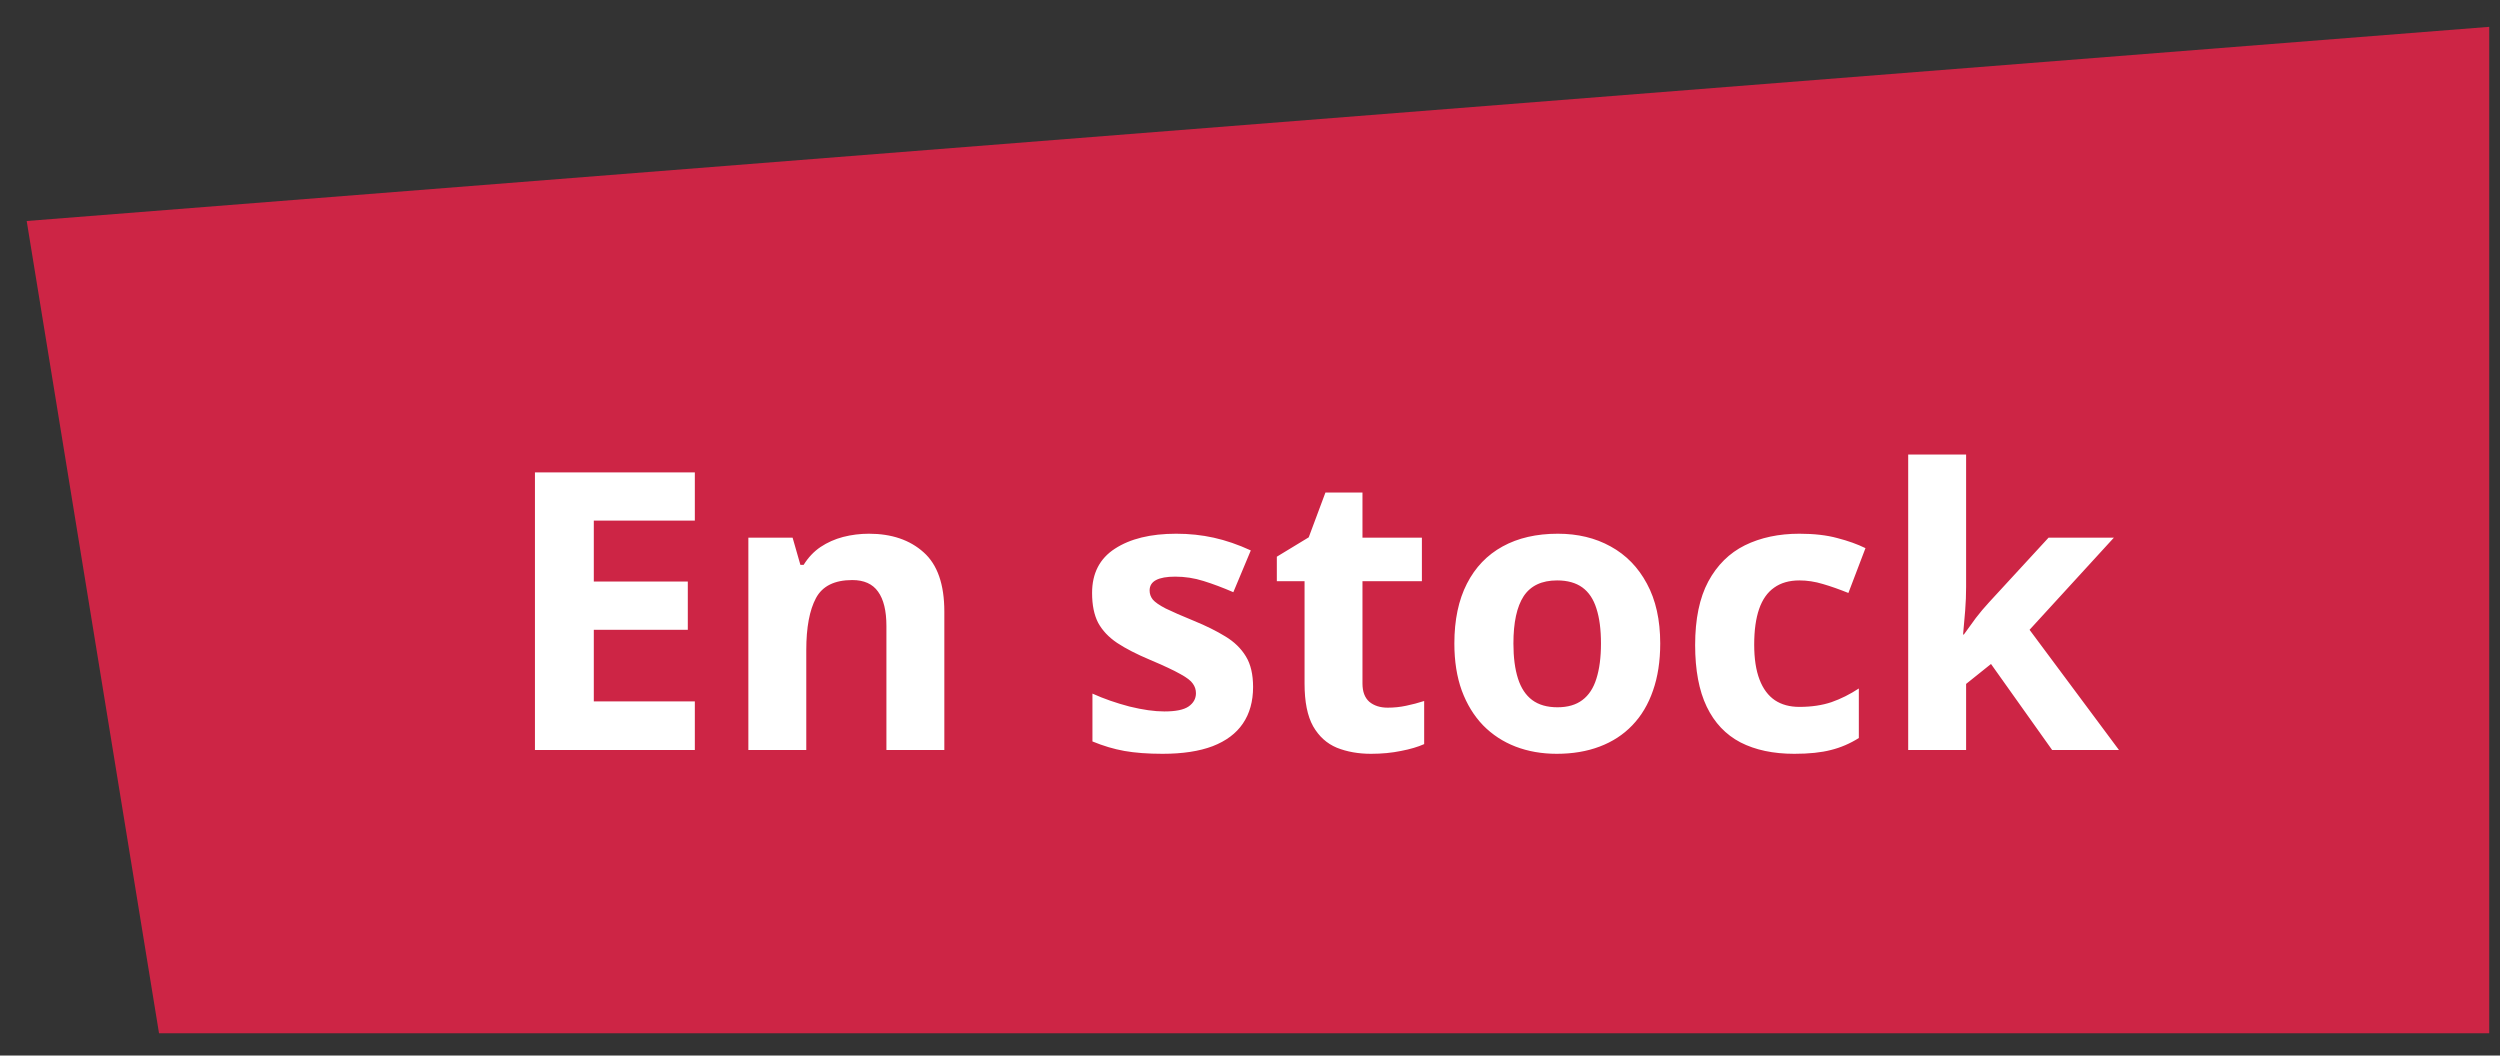
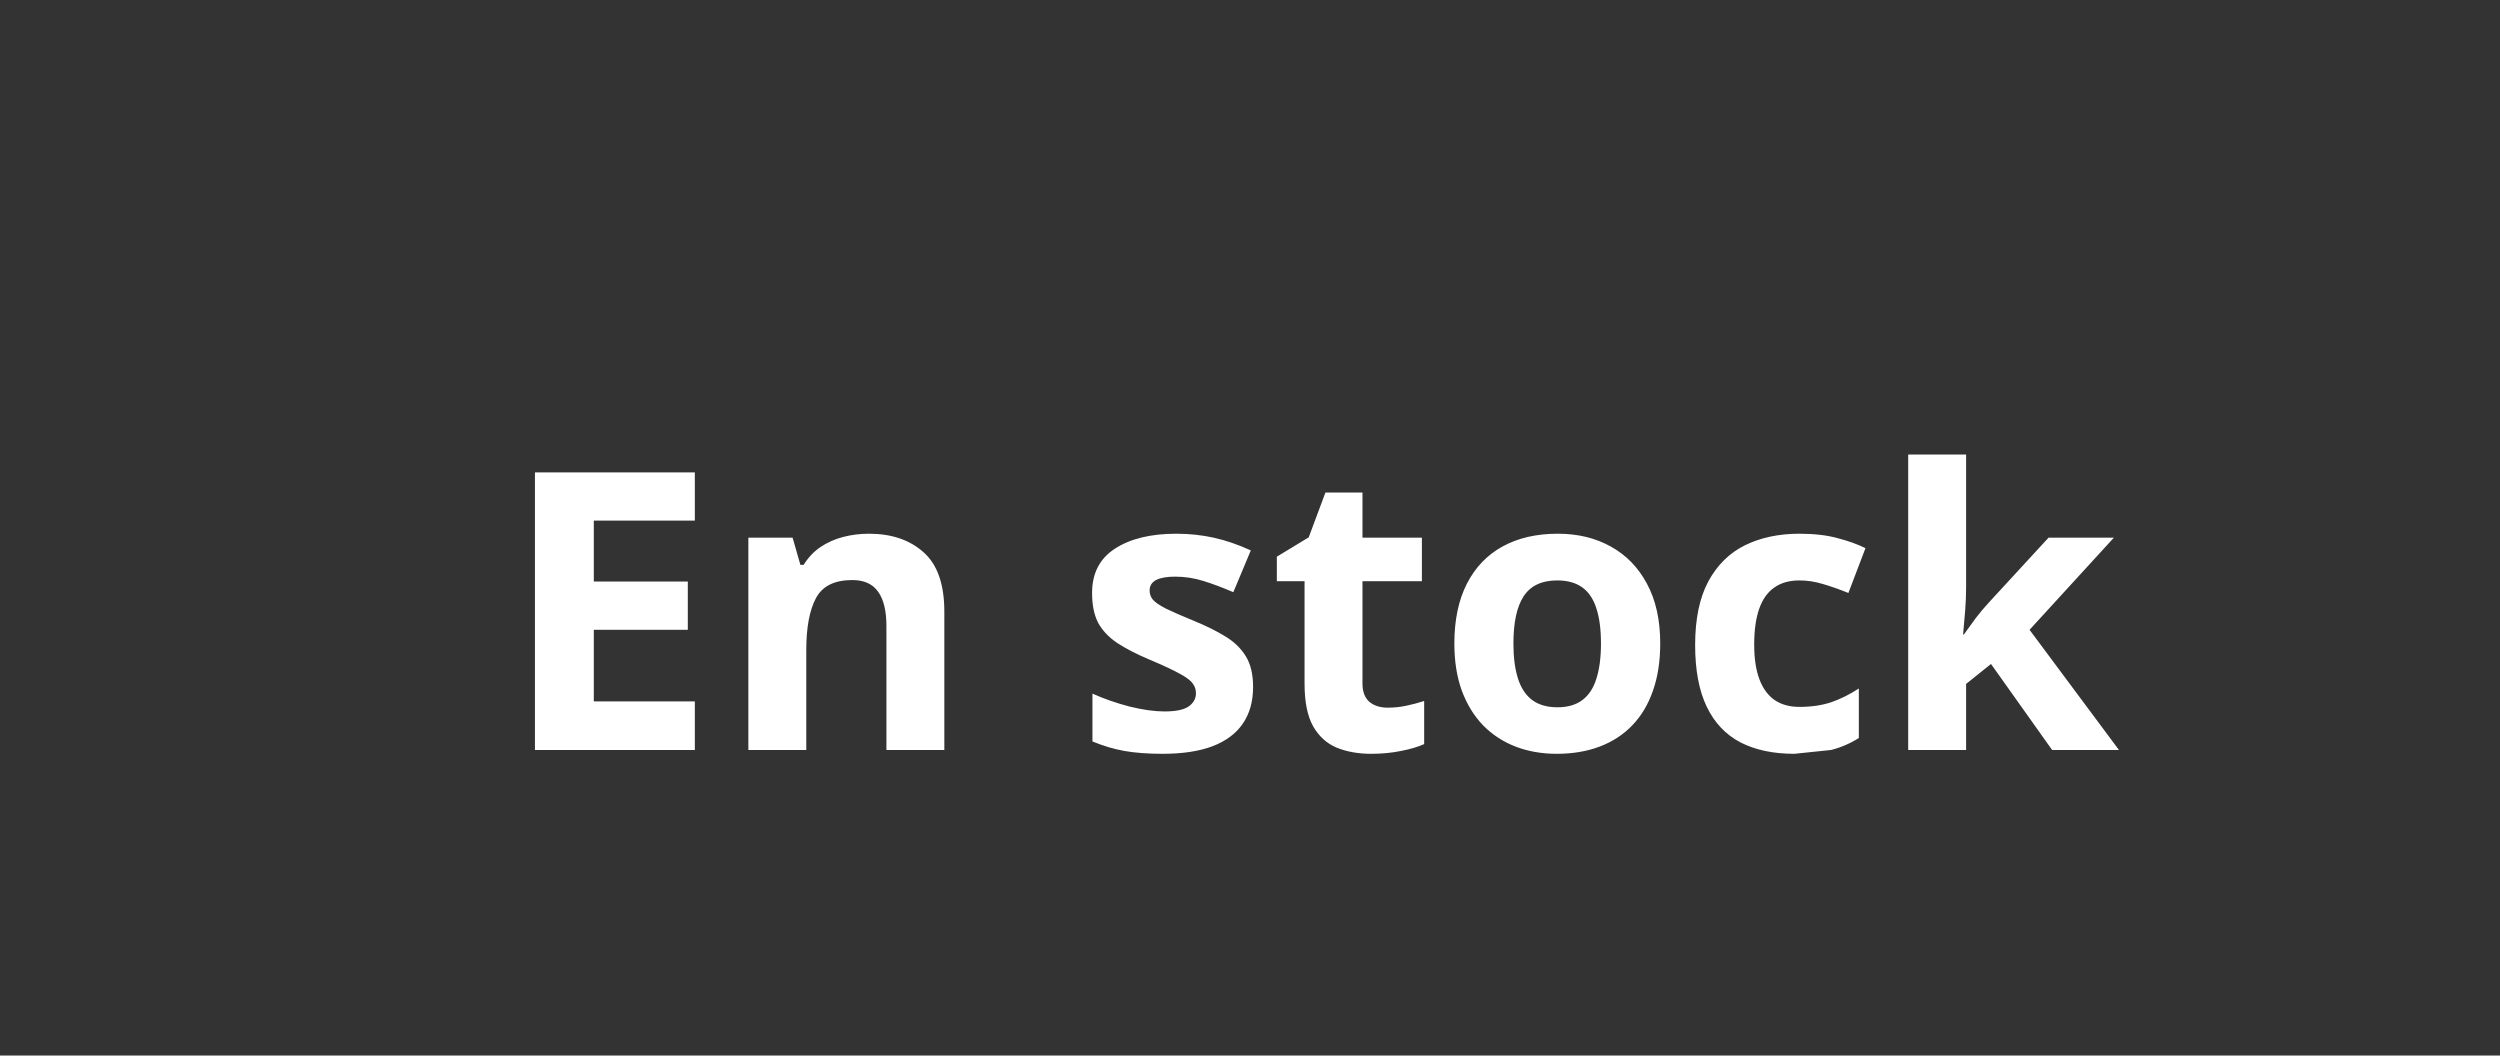
<svg xmlns="http://www.w3.org/2000/svg" width="90" height="38" viewBox="0 0 90 38" fill="none">
  <rect x="0" y="0" width="90" height="38" fill="#333333" stroke="none" />
-   <path d="M89.612 0.966L0.961 7.956L5.725 37.198H89.612V0.966Z" fill="#CD2545" />
-   <path d="M25.014 27H19.258V17.006H25.014V18.742H21.377V20.936H24.761V22.673H21.377V25.25H25.014V27ZM31.282 19.214C32.098 19.214 32.754 19.437 33.251 19.884C33.748 20.326 33.996 21.037 33.996 22.017V27H31.911V22.536C31.911 21.989 31.811 21.577 31.61 21.299C31.414 21.021 31.105 20.882 30.681 20.882C30.043 20.882 29.607 21.098 29.375 21.531C29.143 21.964 29.026 22.588 29.026 23.404V27H26.941V19.357H28.534L28.814 20.335H28.931C29.095 20.071 29.297 19.856 29.539 19.692C29.785 19.528 30.056 19.408 30.352 19.33C30.653 19.253 30.963 19.214 31.282 19.214ZM45.111 24.73C45.111 25.25 44.988 25.69 44.742 26.05C44.501 26.405 44.138 26.676 43.655 26.863C43.172 27.046 42.571 27.137 41.851 27.137C41.317 27.137 40.859 27.102 40.477 27.034C40.098 26.966 39.715 26.852 39.328 26.692V24.97C39.743 25.157 40.187 25.311 40.661 25.435C41.14 25.553 41.559 25.612 41.919 25.612C42.325 25.612 42.614 25.553 42.787 25.435C42.965 25.311 43.054 25.152 43.054 24.956C43.054 24.828 43.017 24.715 42.944 24.614C42.876 24.509 42.726 24.393 42.493 24.266C42.261 24.134 41.896 23.963 41.399 23.753C40.921 23.552 40.527 23.35 40.217 23.145C39.911 22.939 39.684 22.698 39.533 22.42C39.387 22.137 39.315 21.78 39.315 21.347C39.315 20.64 39.588 20.109 40.135 19.754C40.686 19.394 41.422 19.214 42.343 19.214C42.817 19.214 43.268 19.262 43.696 19.357C44.129 19.453 44.574 19.606 45.029 19.815L44.4 21.319C44.022 21.155 43.664 21.021 43.327 20.916C42.995 20.811 42.655 20.759 42.309 20.759C42.003 20.759 41.773 20.8 41.618 20.882C41.463 20.964 41.386 21.089 41.386 21.258C41.386 21.381 41.425 21.49 41.502 21.586C41.584 21.682 41.739 21.789 41.967 21.907C42.199 22.021 42.539 22.169 42.985 22.352C43.418 22.529 43.794 22.716 44.113 22.912C44.432 23.104 44.678 23.343 44.852 23.63C45.025 23.912 45.111 24.279 45.111 24.73ZM49.958 25.476C50.186 25.476 50.407 25.453 50.621 25.407C50.84 25.362 51.056 25.305 51.27 25.236V26.788C51.047 26.888 50.769 26.97 50.437 27.034C50.108 27.102 49.748 27.137 49.356 27.137C48.901 27.137 48.491 27.064 48.126 26.918C47.766 26.768 47.481 26.51 47.272 26.145C47.066 25.776 46.964 25.264 46.964 24.607V20.923H45.966V20.041L47.114 19.344L47.716 17.73H49.049V19.357H51.188V20.923H49.049V24.607C49.049 24.899 49.131 25.118 49.295 25.264C49.464 25.405 49.685 25.476 49.958 25.476ZM59.768 23.165C59.768 23.803 59.681 24.368 59.508 24.86C59.339 25.352 59.091 25.77 58.763 26.111C58.439 26.449 58.047 26.704 57.587 26.877C57.131 27.05 56.616 27.137 56.042 27.137C55.504 27.137 55.01 27.05 54.559 26.877C54.112 26.704 53.722 26.449 53.39 26.111C53.062 25.77 52.806 25.352 52.624 24.86C52.446 24.368 52.357 23.803 52.357 23.165C52.357 22.317 52.508 21.6 52.809 21.012C53.109 20.424 53.538 19.977 54.094 19.672C54.65 19.366 55.313 19.214 56.083 19.214C56.798 19.214 57.432 19.366 57.983 19.672C58.539 19.977 58.975 20.424 59.289 21.012C59.608 21.6 59.768 22.317 59.768 23.165ZM54.483 23.165C54.483 23.666 54.538 24.088 54.648 24.43C54.757 24.771 54.928 25.029 55.16 25.202C55.393 25.375 55.696 25.462 56.069 25.462C56.438 25.462 56.737 25.375 56.965 25.202C57.197 25.029 57.366 24.771 57.471 24.43C57.58 24.088 57.635 23.666 57.635 23.165C57.635 22.659 57.58 22.24 57.471 21.907C57.366 21.57 57.197 21.317 56.965 21.148C56.732 20.98 56.429 20.895 56.056 20.895C55.504 20.895 55.103 21.085 54.852 21.463C54.606 21.841 54.483 22.409 54.483 23.165ZM64.594 27.137C63.837 27.137 63.192 27 62.659 26.727C62.126 26.449 61.72 26.02 61.442 25.441C61.164 24.863 61.025 24.122 61.025 23.22C61.025 22.285 61.183 21.524 61.497 20.936C61.816 20.344 62.256 19.909 62.816 19.631C63.382 19.353 64.035 19.214 64.778 19.214C65.307 19.214 65.763 19.266 66.145 19.371C66.533 19.471 66.87 19.592 67.157 19.733L66.542 21.347C66.214 21.215 65.909 21.107 65.626 21.025C65.343 20.939 65.061 20.895 64.778 20.895C64.414 20.895 64.111 20.982 63.869 21.155C63.628 21.324 63.448 21.579 63.329 21.921C63.211 22.263 63.151 22.691 63.151 23.206C63.151 23.712 63.215 24.131 63.343 24.464C63.47 24.797 63.655 25.045 63.897 25.209C64.138 25.369 64.432 25.448 64.778 25.448C65.211 25.448 65.596 25.391 65.934 25.277C66.271 25.159 66.599 24.995 66.918 24.785V26.569C66.599 26.77 66.264 26.913 65.913 27C65.567 27.091 65.127 27.137 64.594 27.137ZM70.78 16.363V21.121C70.78 21.408 70.769 21.695 70.746 21.982C70.723 22.27 70.698 22.557 70.671 22.844H70.698C70.84 22.643 70.983 22.445 71.129 22.249C71.279 22.053 71.439 21.864 71.607 21.682L73.747 19.357H76.099L73.064 22.673L76.283 27H73.877L71.676 23.903L70.78 24.621V27H68.695V16.363H70.78Z" fill="white" />
+   <path d="M25.014 27H19.258V17.006H25.014V18.742H21.377V20.936H24.761V22.673H21.377V25.25H25.014V27ZM31.282 19.214C32.098 19.214 32.754 19.437 33.251 19.884C33.748 20.326 33.996 21.037 33.996 22.017V27H31.911V22.536C31.911 21.989 31.811 21.577 31.61 21.299C31.414 21.021 31.105 20.882 30.681 20.882C30.043 20.882 29.607 21.098 29.375 21.531C29.143 21.964 29.026 22.588 29.026 23.404V27H26.941V19.357H28.534L28.814 20.335H28.931C29.095 20.071 29.297 19.856 29.539 19.692C29.785 19.528 30.056 19.408 30.352 19.33C30.653 19.253 30.963 19.214 31.282 19.214ZM45.111 24.73C45.111 25.25 44.988 25.69 44.742 26.05C44.501 26.405 44.138 26.676 43.655 26.863C43.172 27.046 42.571 27.137 41.851 27.137C41.317 27.137 40.859 27.102 40.477 27.034C40.098 26.966 39.715 26.852 39.328 26.692V24.97C39.743 25.157 40.187 25.311 40.661 25.435C41.14 25.553 41.559 25.612 41.919 25.612C42.325 25.612 42.614 25.553 42.787 25.435C42.965 25.311 43.054 25.152 43.054 24.956C43.054 24.828 43.017 24.715 42.944 24.614C42.876 24.509 42.726 24.393 42.493 24.266C42.261 24.134 41.896 23.963 41.399 23.753C40.921 23.552 40.527 23.35 40.217 23.145C39.911 22.939 39.684 22.698 39.533 22.42C39.387 22.137 39.315 21.78 39.315 21.347C39.315 20.64 39.588 20.109 40.135 19.754C40.686 19.394 41.422 19.214 42.343 19.214C42.817 19.214 43.268 19.262 43.696 19.357C44.129 19.453 44.574 19.606 45.029 19.815L44.4 21.319C44.022 21.155 43.664 21.021 43.327 20.916C42.995 20.811 42.655 20.759 42.309 20.759C42.003 20.759 41.773 20.8 41.618 20.882C41.463 20.964 41.386 21.089 41.386 21.258C41.386 21.381 41.425 21.49 41.502 21.586C41.584 21.682 41.739 21.789 41.967 21.907C42.199 22.021 42.539 22.169 42.985 22.352C43.418 22.529 43.794 22.716 44.113 22.912C44.432 23.104 44.678 23.343 44.852 23.63C45.025 23.912 45.111 24.279 45.111 24.73ZM49.958 25.476C50.186 25.476 50.407 25.453 50.621 25.407C50.84 25.362 51.056 25.305 51.27 25.236V26.788C51.047 26.888 50.769 26.97 50.437 27.034C50.108 27.102 49.748 27.137 49.356 27.137C48.901 27.137 48.491 27.064 48.126 26.918C47.766 26.768 47.481 26.51 47.272 26.145C47.066 25.776 46.964 25.264 46.964 24.607V20.923H45.966V20.041L47.114 19.344L47.716 17.73H49.049V19.357H51.188V20.923H49.049V24.607C49.049 24.899 49.131 25.118 49.295 25.264C49.464 25.405 49.685 25.476 49.958 25.476ZM59.768 23.165C59.768 23.803 59.681 24.368 59.508 24.86C59.339 25.352 59.091 25.77 58.763 26.111C58.439 26.449 58.047 26.704 57.587 26.877C57.131 27.05 56.616 27.137 56.042 27.137C55.504 27.137 55.01 27.05 54.559 26.877C54.112 26.704 53.722 26.449 53.39 26.111C53.062 25.77 52.806 25.352 52.624 24.86C52.446 24.368 52.357 23.803 52.357 23.165C52.357 22.317 52.508 21.6 52.809 21.012C53.109 20.424 53.538 19.977 54.094 19.672C54.65 19.366 55.313 19.214 56.083 19.214C56.798 19.214 57.432 19.366 57.983 19.672C58.539 19.977 58.975 20.424 59.289 21.012C59.608 21.6 59.768 22.317 59.768 23.165ZM54.483 23.165C54.483 23.666 54.538 24.088 54.648 24.43C54.757 24.771 54.928 25.029 55.16 25.202C55.393 25.375 55.696 25.462 56.069 25.462C56.438 25.462 56.737 25.375 56.965 25.202C57.197 25.029 57.366 24.771 57.471 24.43C57.58 24.088 57.635 23.666 57.635 23.165C57.635 22.659 57.58 22.24 57.471 21.907C57.366 21.57 57.197 21.317 56.965 21.148C56.732 20.98 56.429 20.895 56.056 20.895C55.504 20.895 55.103 21.085 54.852 21.463C54.606 21.841 54.483 22.409 54.483 23.165ZM64.594 27.137C63.837 27.137 63.192 27 62.659 26.727C62.126 26.449 61.72 26.02 61.442 25.441C61.164 24.863 61.025 24.122 61.025 23.22C61.025 22.285 61.183 21.524 61.497 20.936C61.816 20.344 62.256 19.909 62.816 19.631C63.382 19.353 64.035 19.214 64.778 19.214C65.307 19.214 65.763 19.266 66.145 19.371C66.533 19.471 66.87 19.592 67.157 19.733L66.542 21.347C66.214 21.215 65.909 21.107 65.626 21.025C65.343 20.939 65.061 20.895 64.778 20.895C64.414 20.895 64.111 20.982 63.869 21.155C63.628 21.324 63.448 21.579 63.329 21.921C63.211 22.263 63.151 22.691 63.151 23.206C63.151 23.712 63.215 24.131 63.343 24.464C63.47 24.797 63.655 25.045 63.897 25.209C64.138 25.369 64.432 25.448 64.778 25.448C65.211 25.448 65.596 25.391 65.934 25.277C66.271 25.159 66.599 24.995 66.918 24.785V26.569C66.599 26.77 66.264 26.913 65.913 27ZM70.78 16.363V21.121C70.78 21.408 70.769 21.695 70.746 21.982C70.723 22.27 70.698 22.557 70.671 22.844H70.698C70.84 22.643 70.983 22.445 71.129 22.249C71.279 22.053 71.439 21.864 71.607 21.682L73.747 19.357H76.099L73.064 22.673L76.283 27H73.877L71.676 23.903L70.78 24.621V27H68.695V16.363H70.78Z" fill="white" />
</svg>